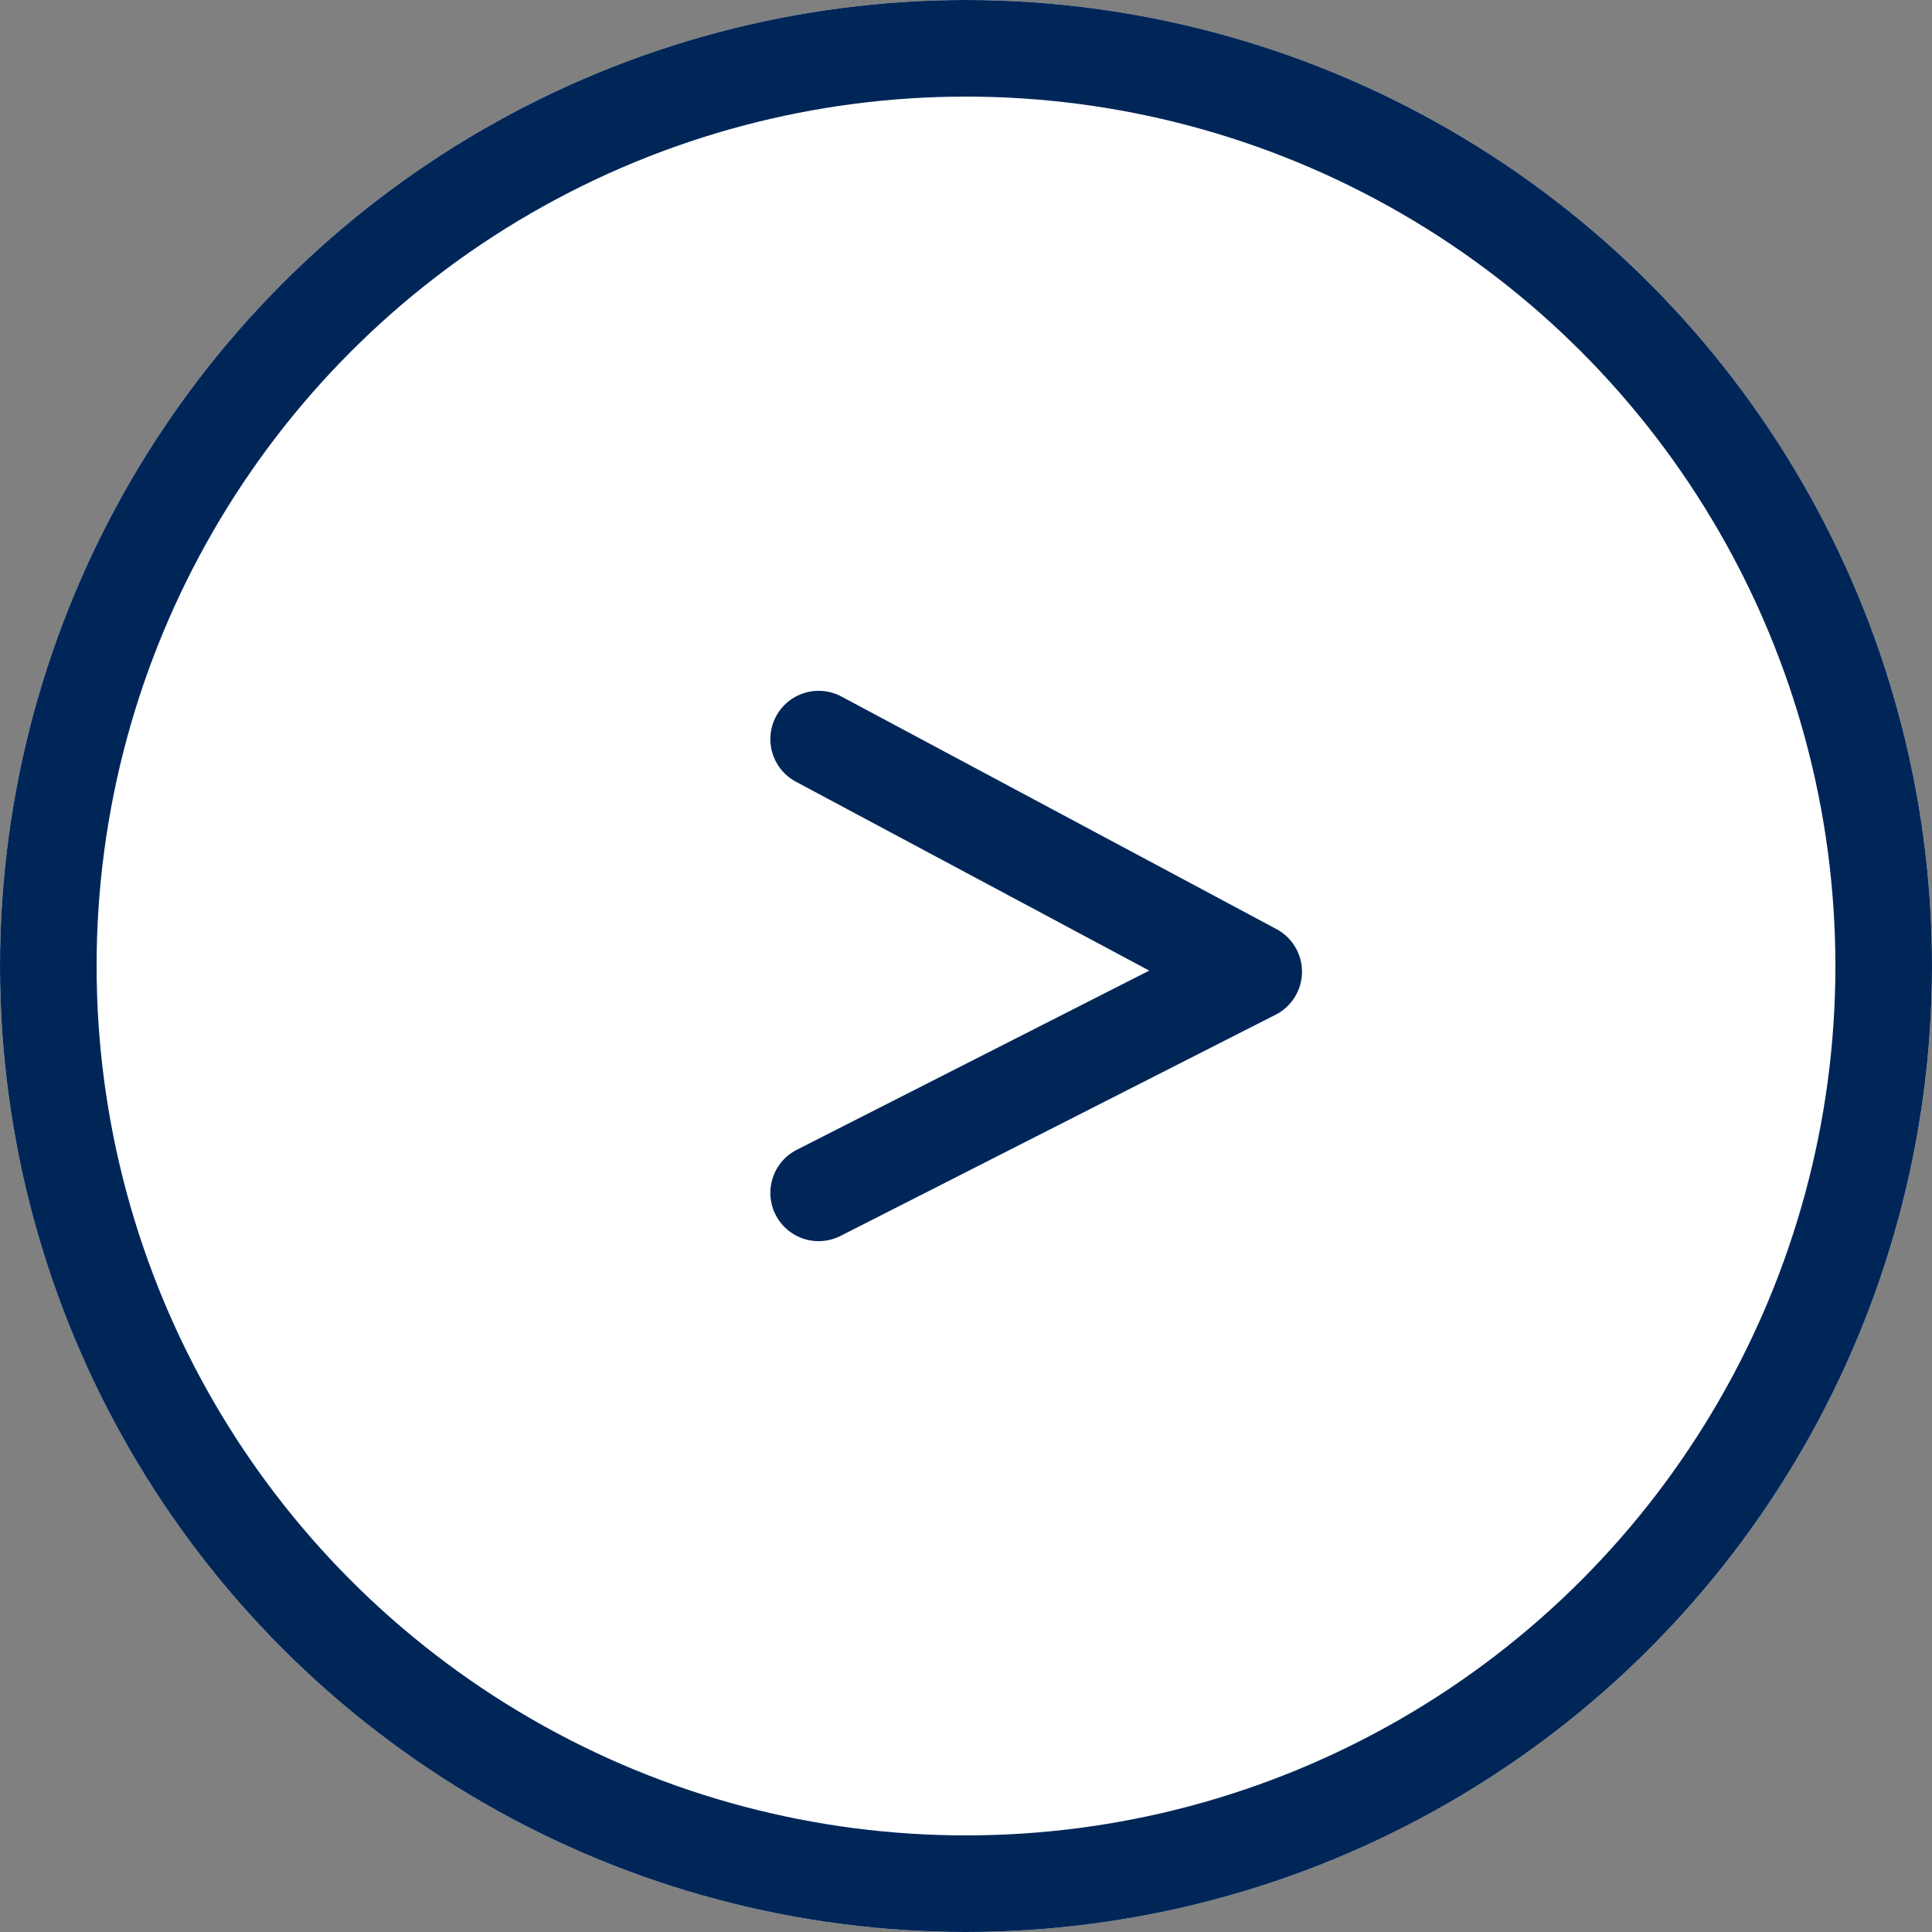
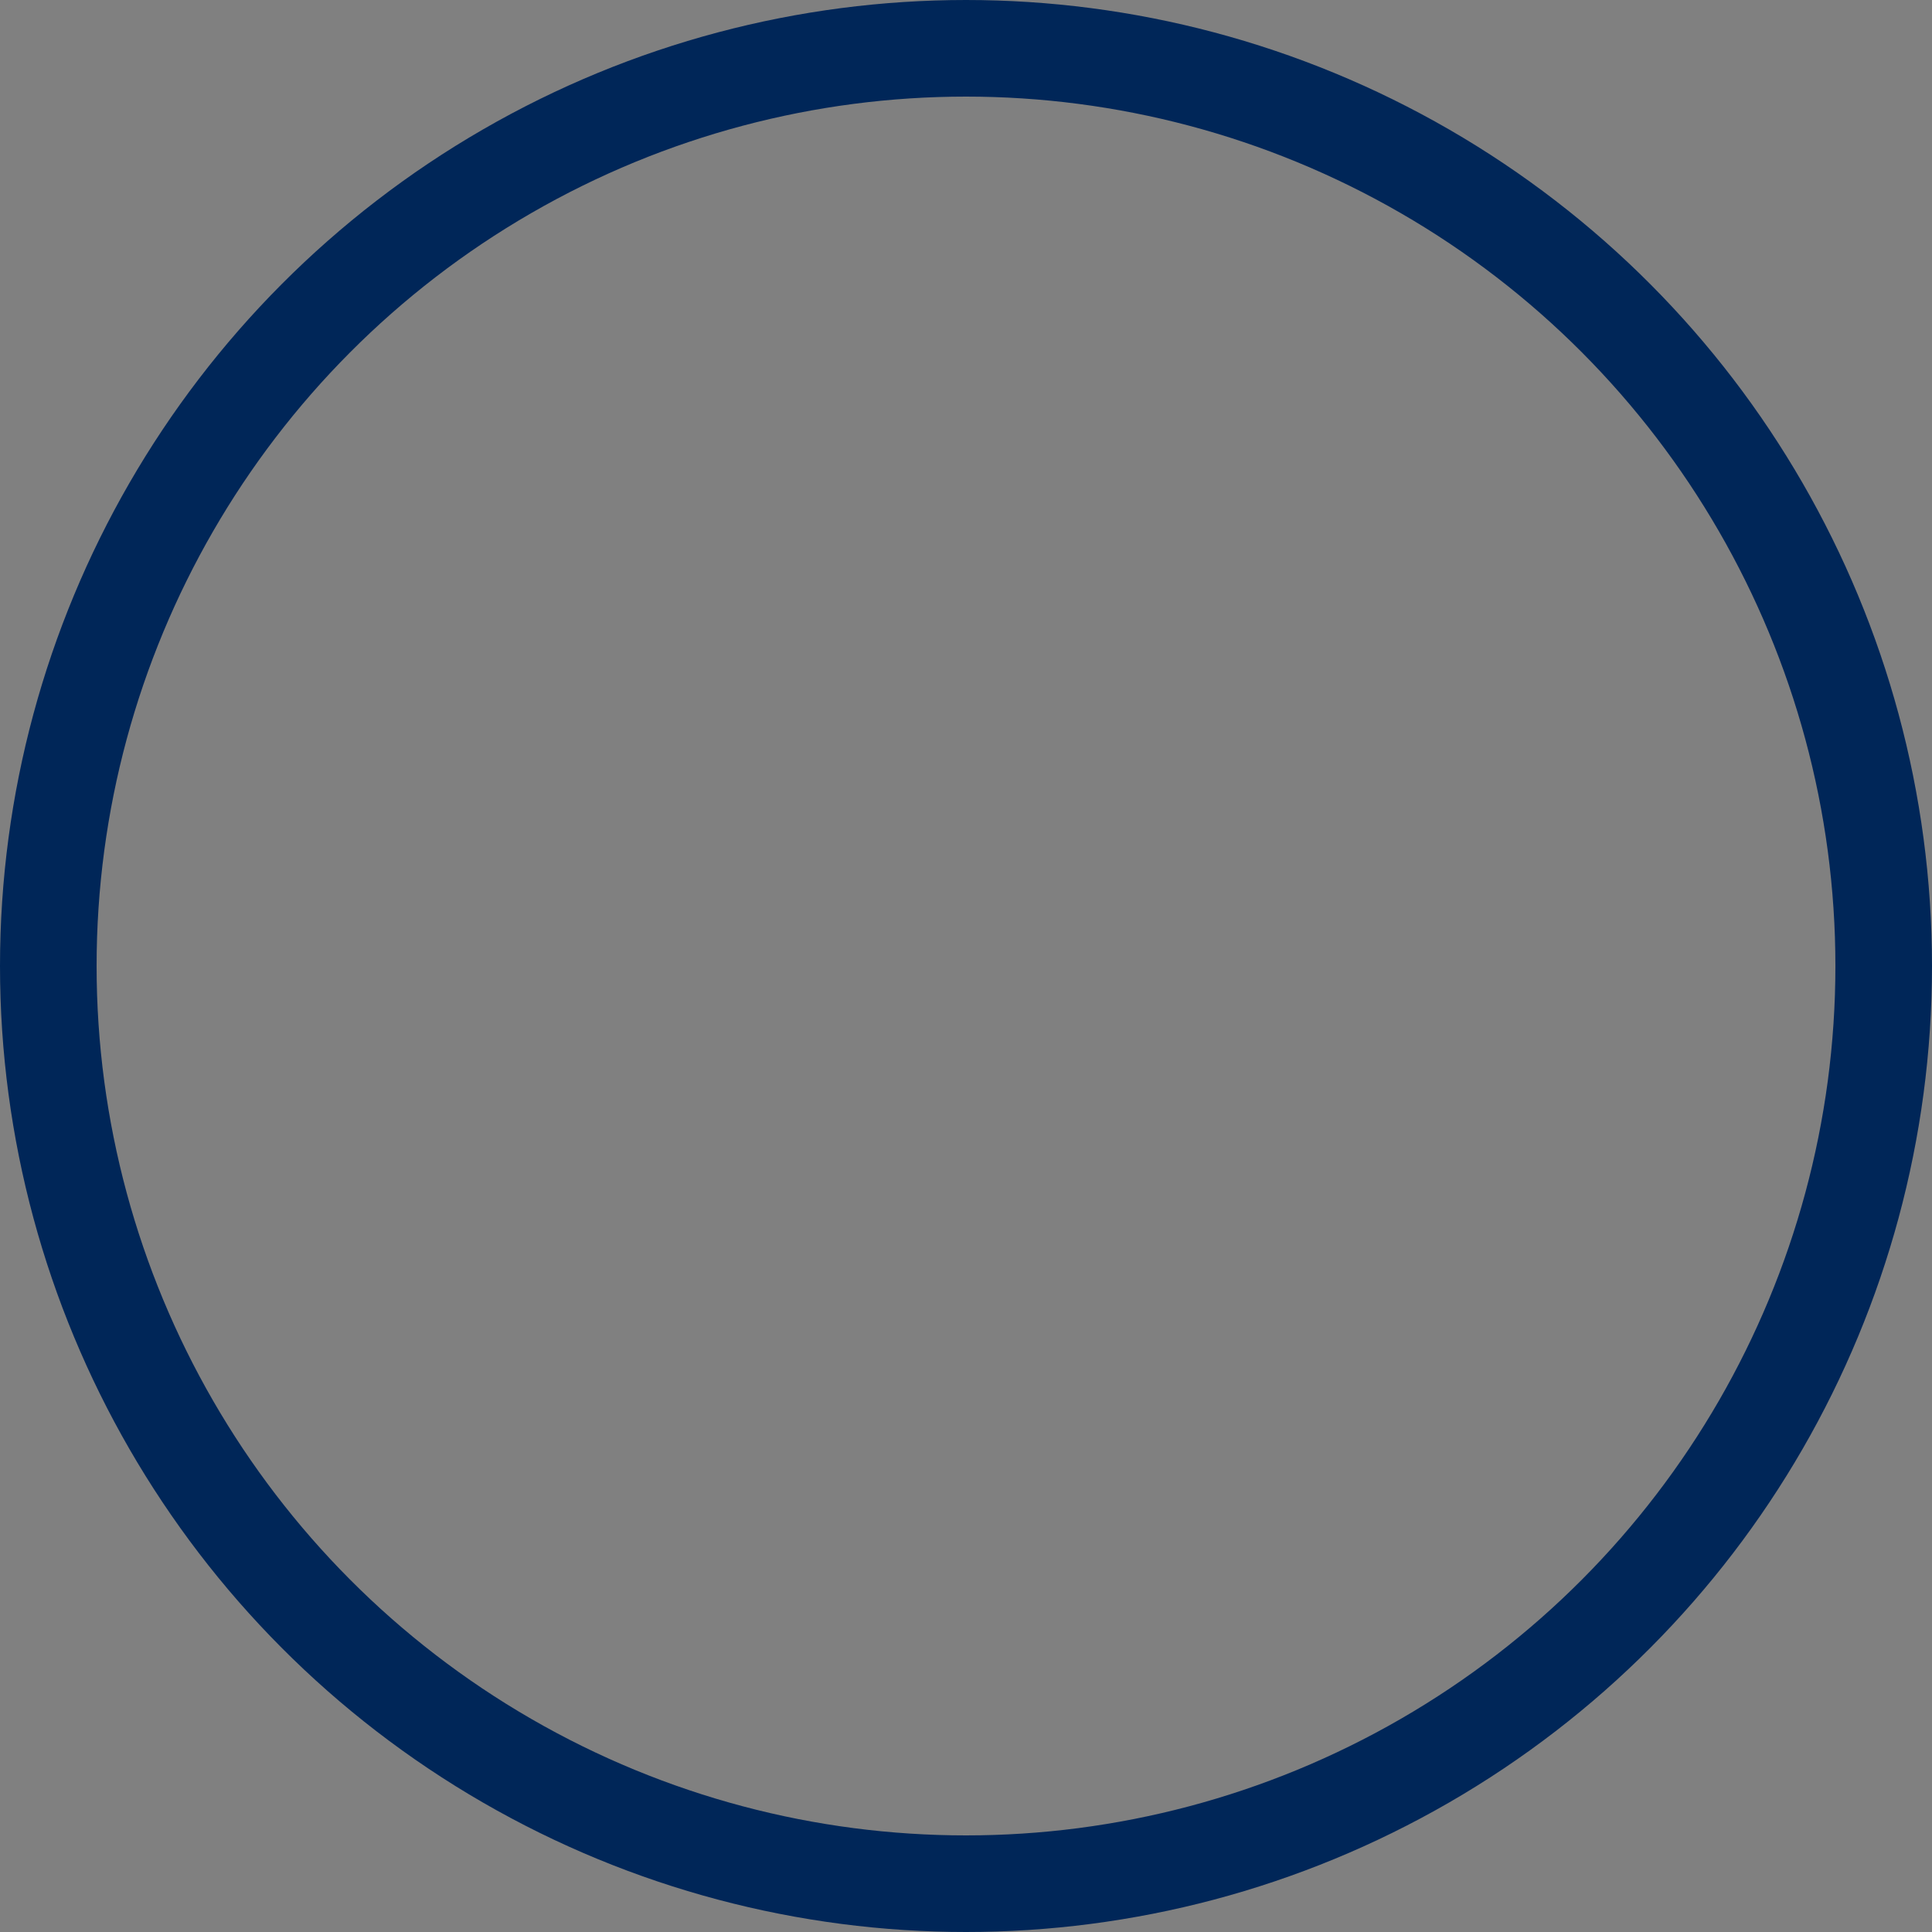
<svg xmlns="http://www.w3.org/2000/svg" width="100" height="100" viewBox="0 0 100 100">
  <rect x="0" y="0" width="100" height="100" fill="#808080" stroke="none" />
  <g id="グループ_92" data-name="グループ 92" transform="translate(-1533 -8861)">
    <g id="楕円形_30" data-name="楕円形 30" transform="translate(1533 8861)" fill="#fff" stroke="#002658" stroke-width="5">
-       <circle cx="50" cy="50" r="50" stroke="none" />
      <circle cx="50" cy="50" r="47.5" fill="none" />
    </g>
-     <path id="パス_33" data-name="パス 33" d="M1954,9223.773l22.518-11.448L1954,9200.287" transform="translate(-378.627 -301.031)" fill="none" stroke="#002658" stroke-linecap="round" stroke-linejoin="round" stroke-width="5" />
  </g>
</svg>